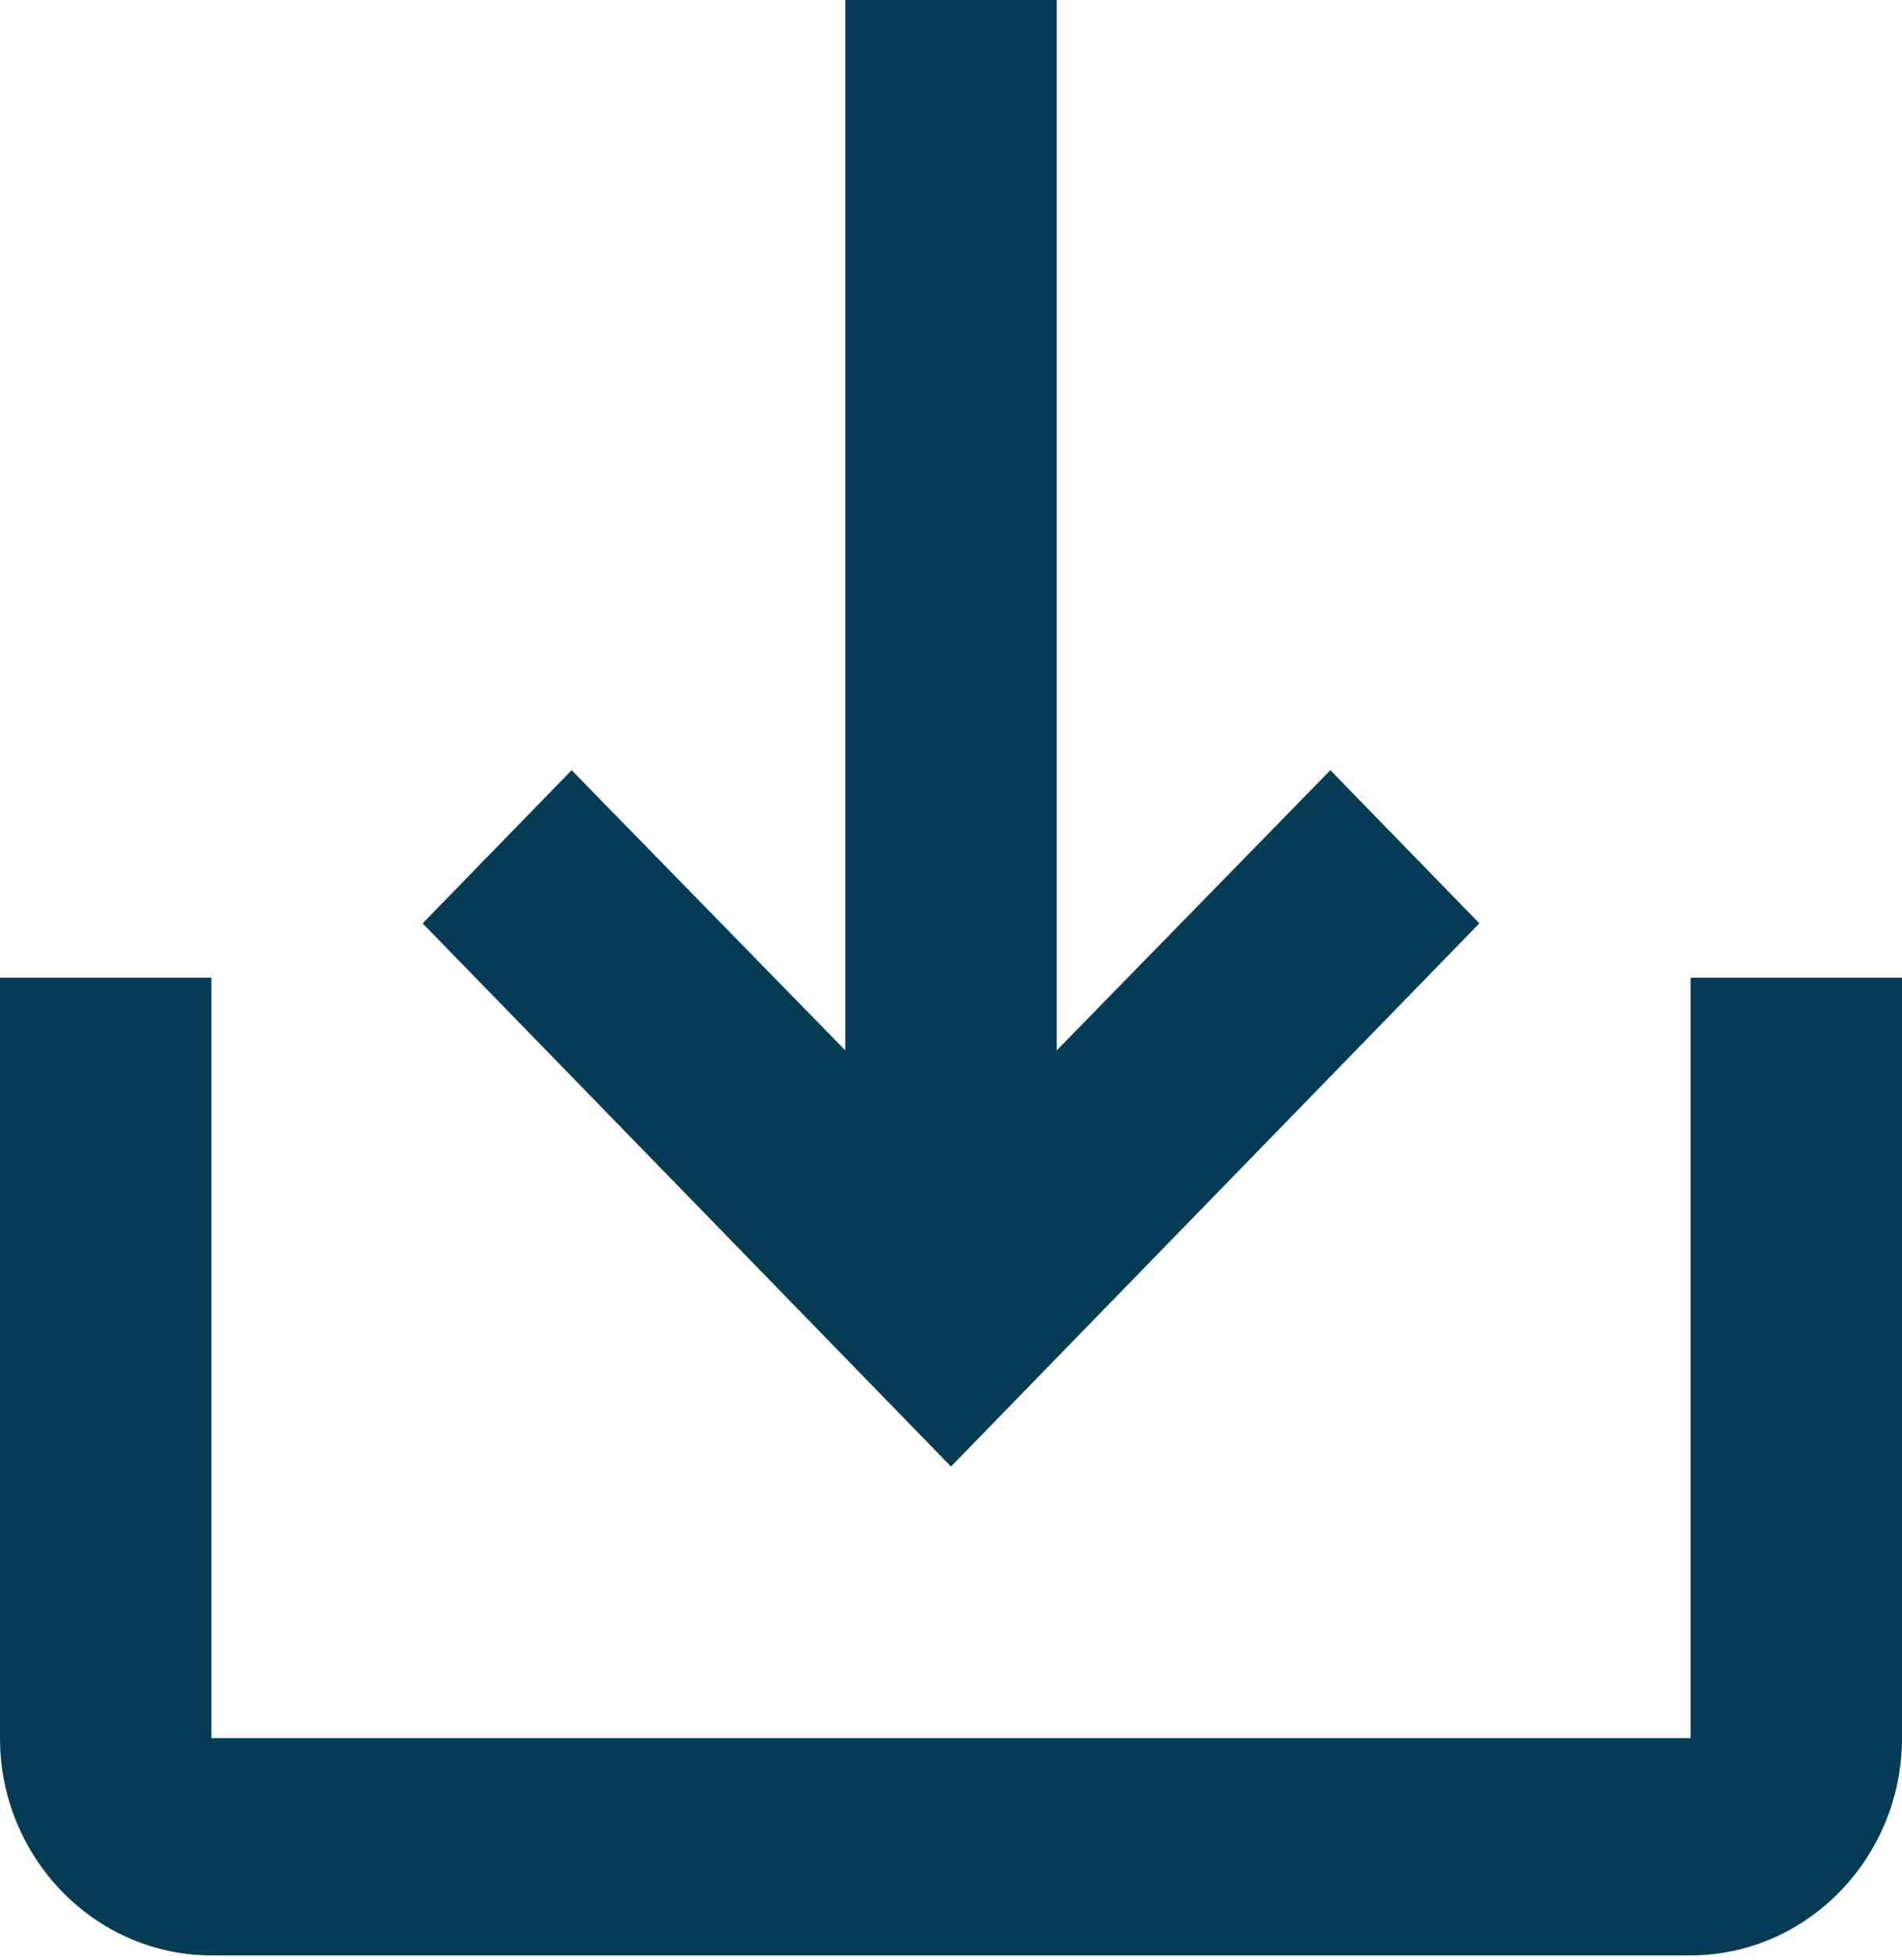
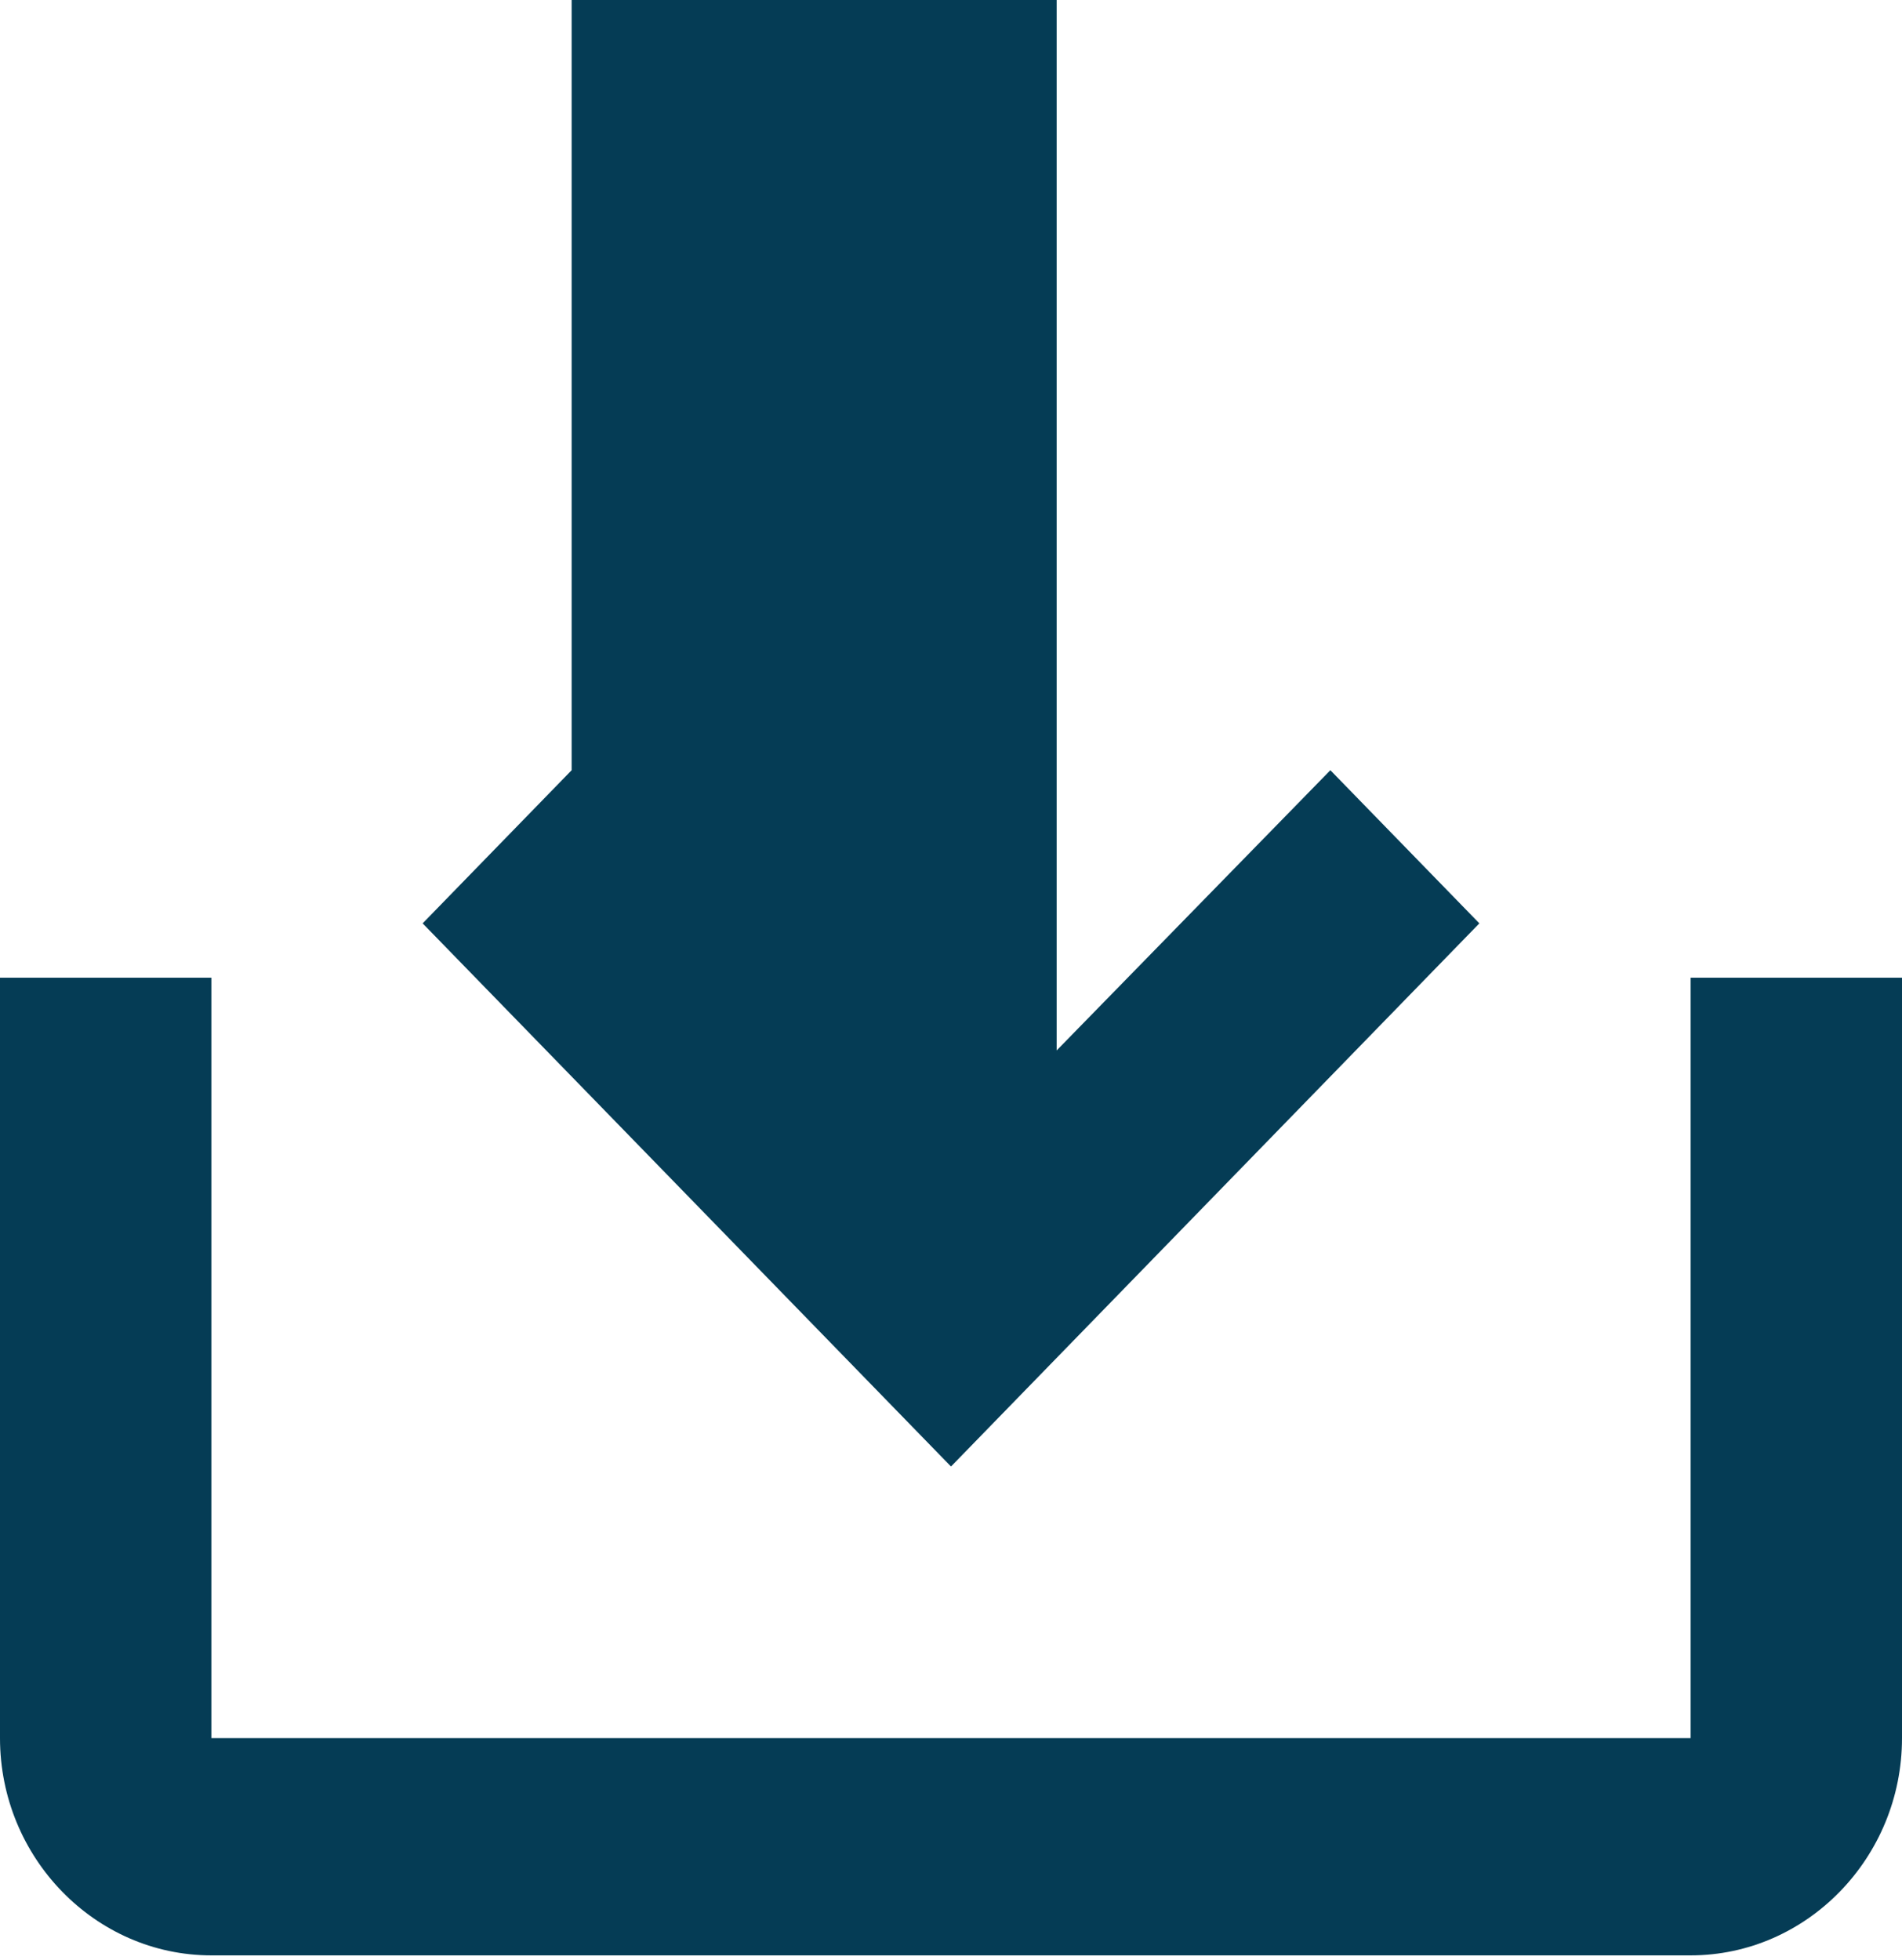
<svg xmlns="http://www.w3.org/2000/svg" width="33" height="34" viewBox="0 0 33 34" fill="none">
-   <path d="M29.333 16.962V30.154H3.667V16.962H0V30.154C0 32.227 1.65 33.923 3.667 33.923H29.333C31.35 33.923 33 32.227 33 30.154V16.962H29.333ZM18.333 18.224L23.082 13.362L25.667 16.019L16.5 25.442L7.333 16.019L9.918 13.362L14.667 18.224V0H18.333V18.224Z" fill="#053C55" />
+   <path d="M29.333 16.962V30.154H3.667V16.962H0V30.154C0 32.227 1.65 33.923 3.667 33.923H29.333C31.35 33.923 33 32.227 33 30.154V16.962H29.333ZM18.333 18.224L23.082 13.362L25.667 16.019L16.5 25.442L7.333 16.019L9.918 13.362V0H18.333V18.224Z" fill="#053C55" />
</svg>